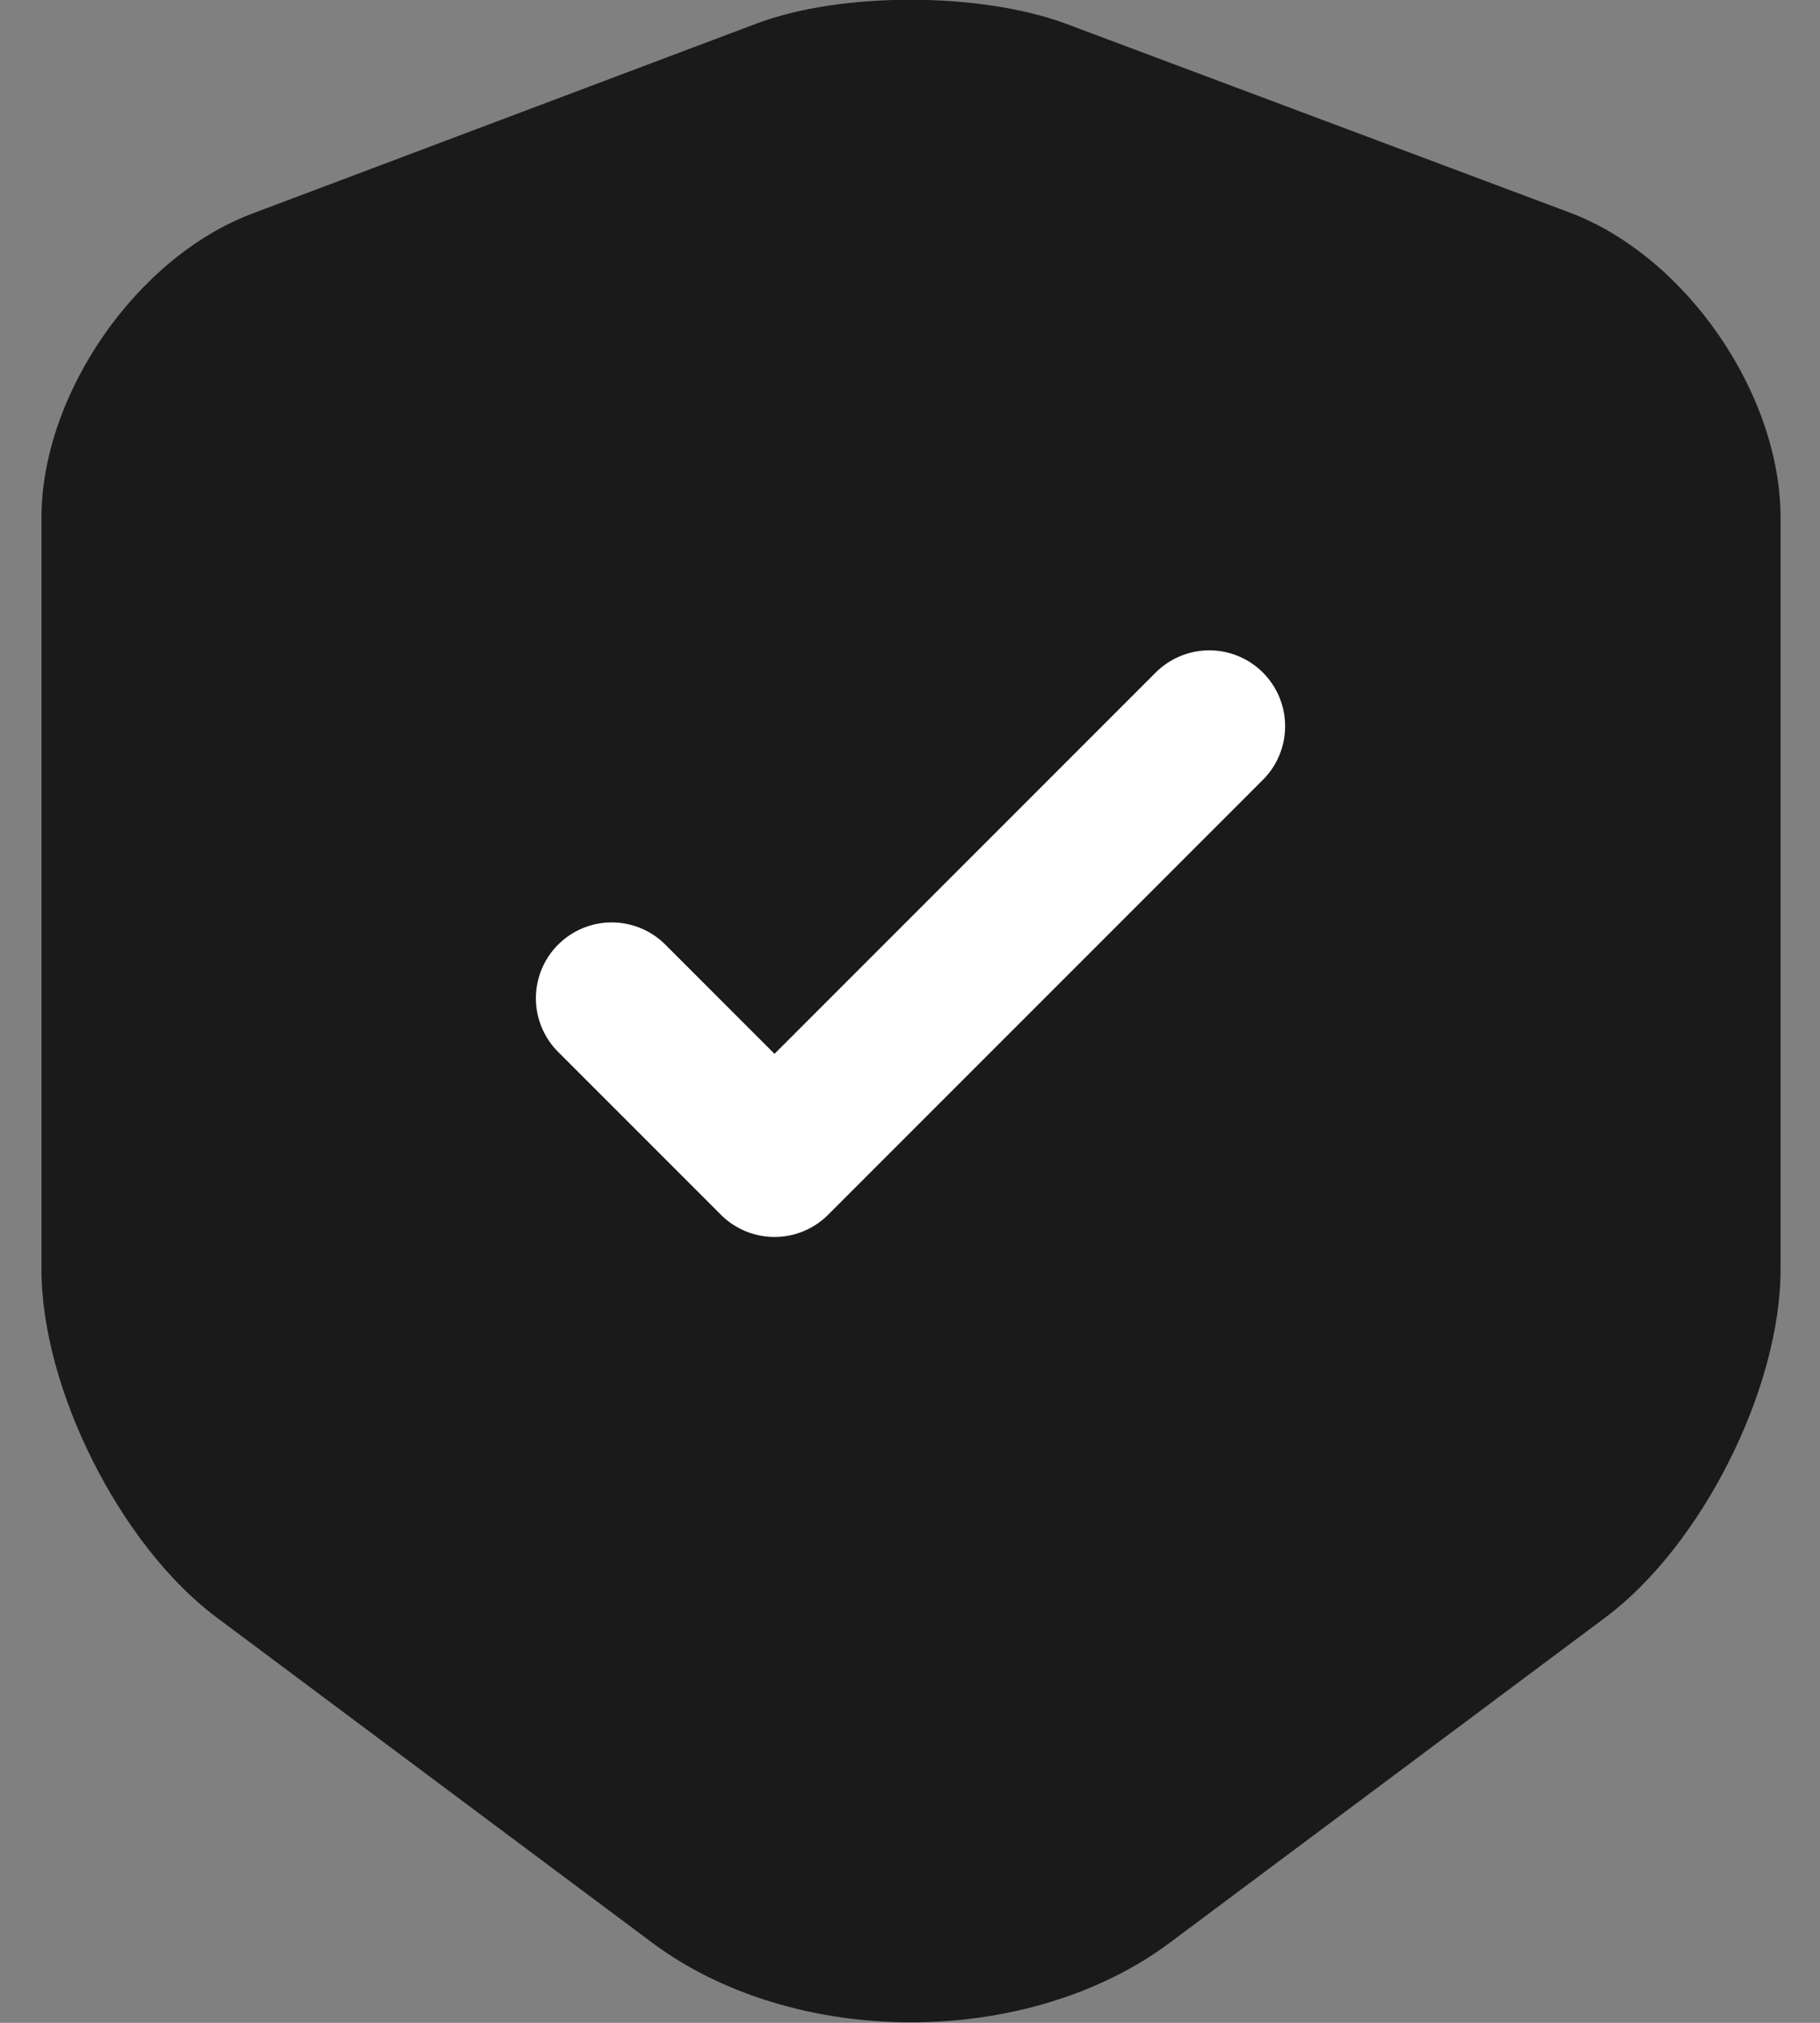
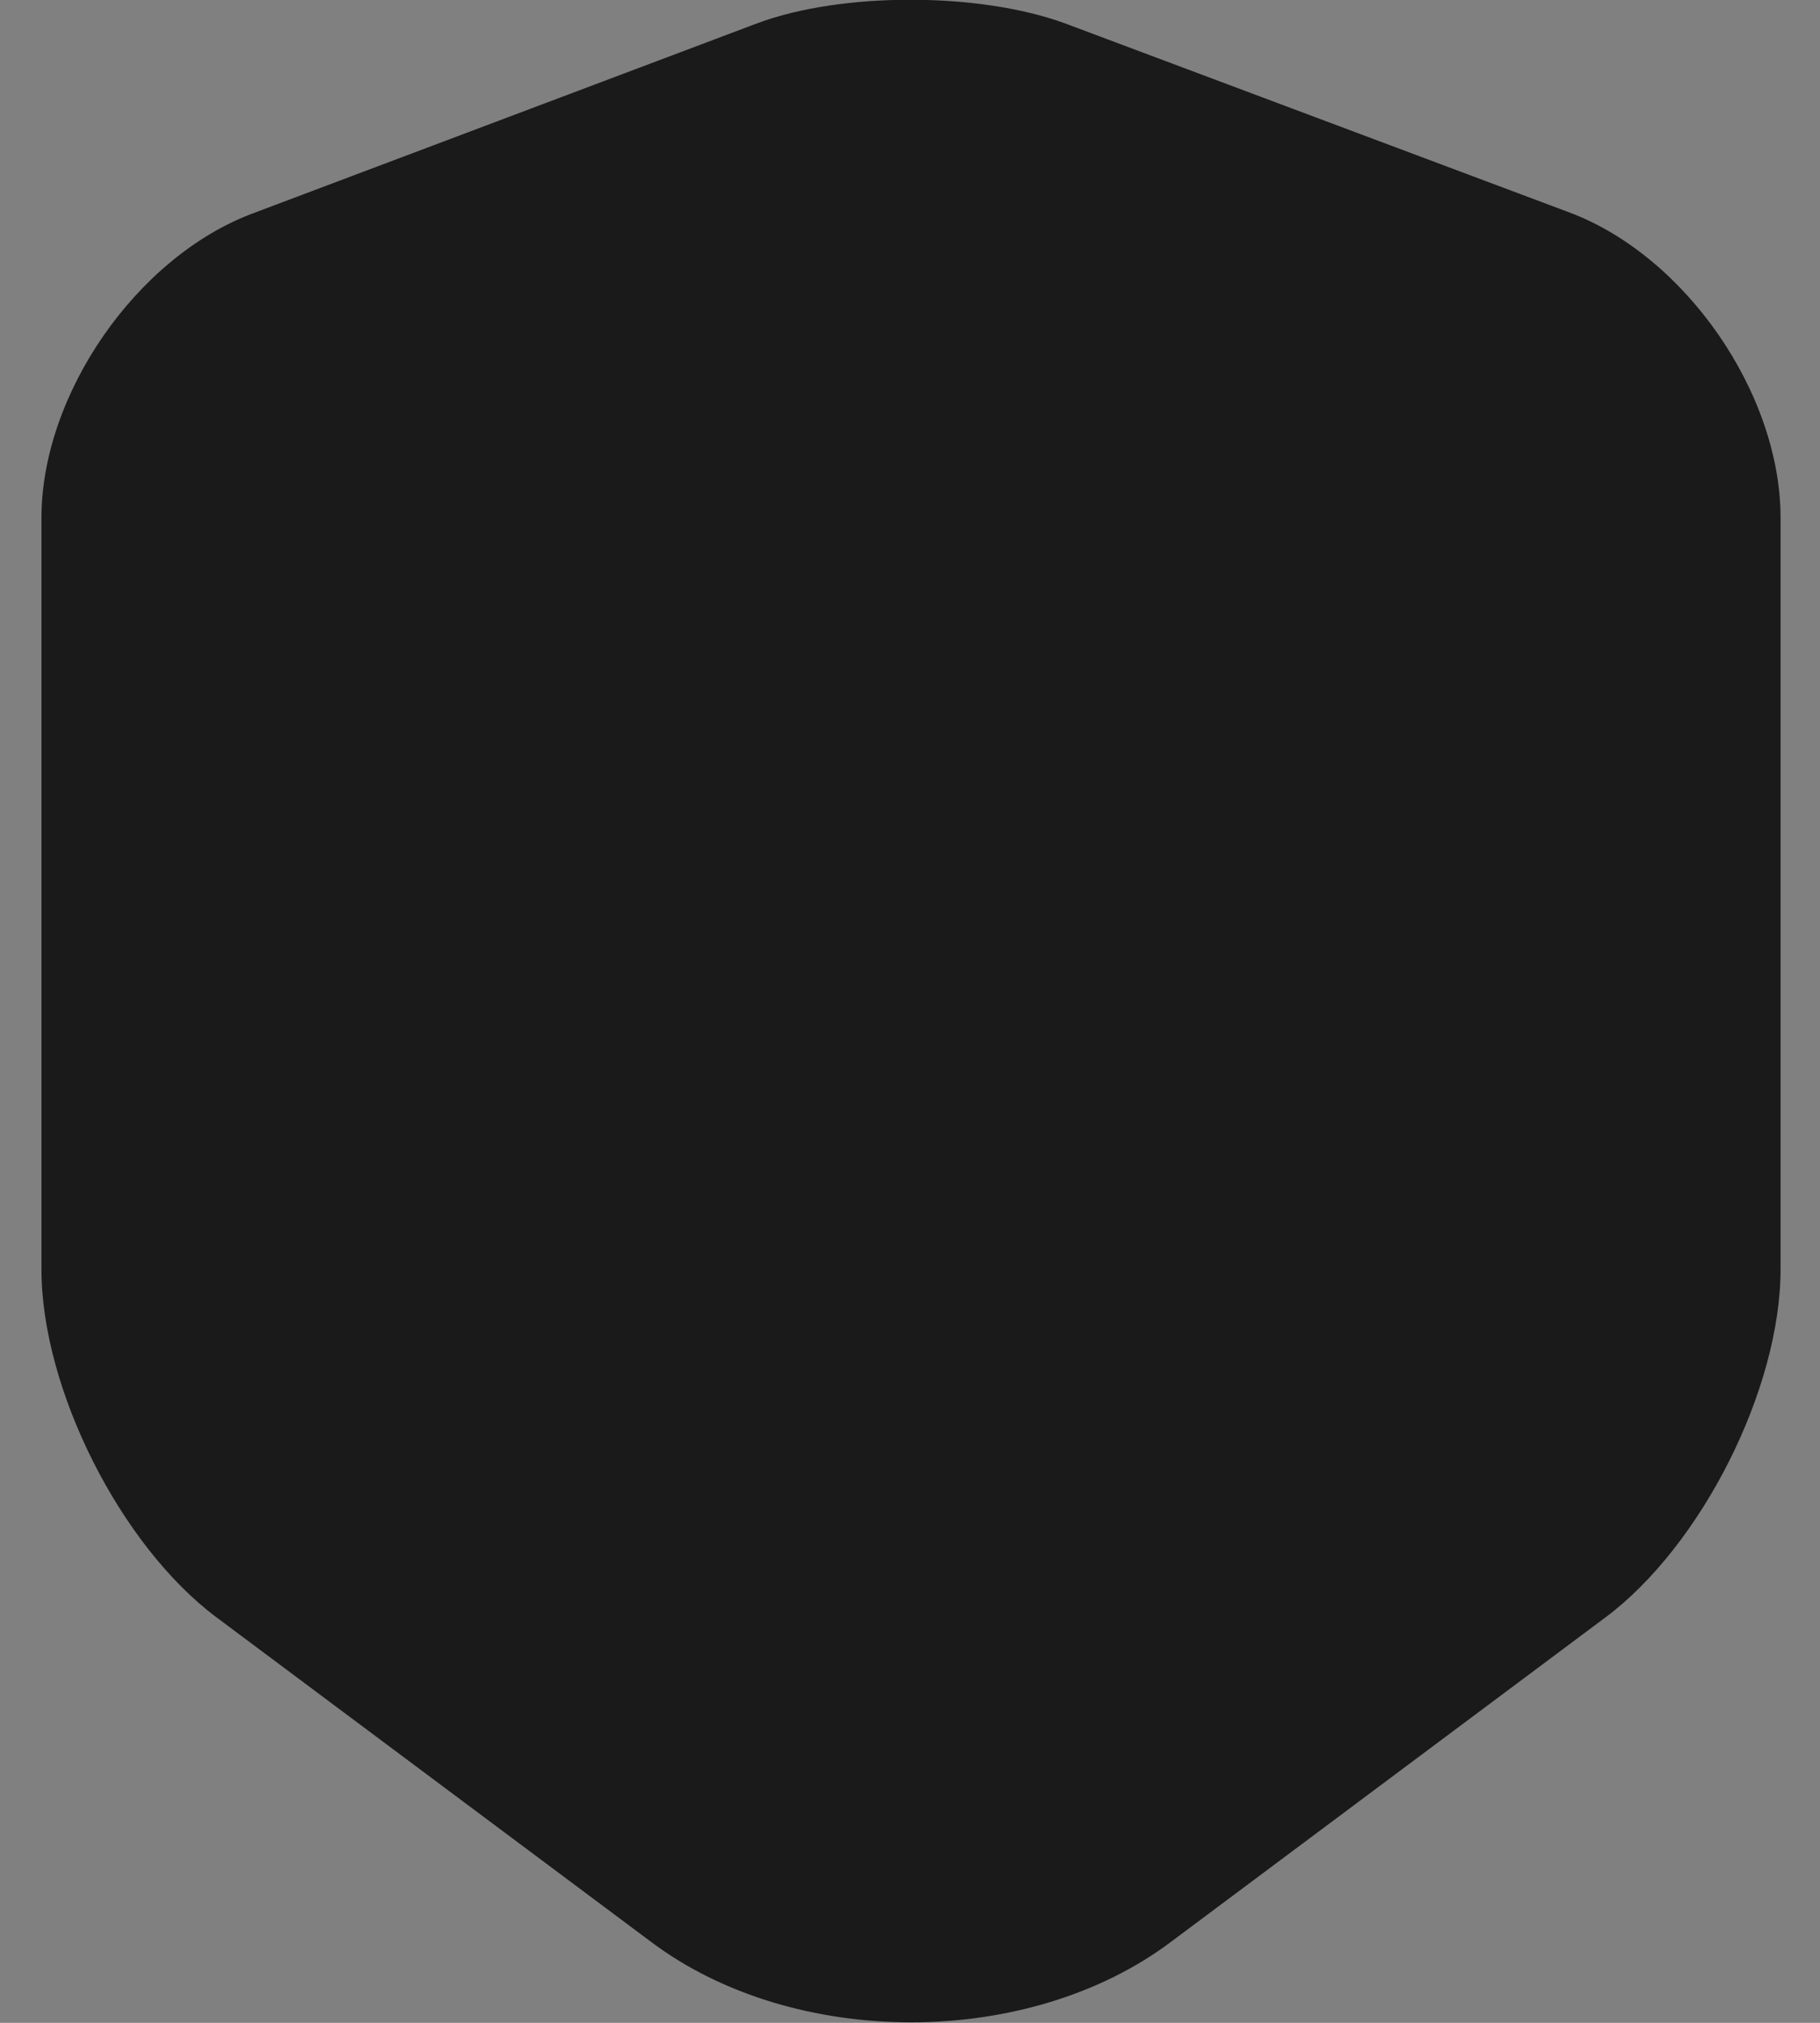
<svg xmlns="http://www.w3.org/2000/svg" width="18" height="20" viewBox="0 0 18 20" fill="none">
  <rect x="0" y="0" width="18" height="20" fill="#808080" stroke="none" />
  <path d="M7.49 0.23L2.5 2.11C1.35 2.54 0.41 3.9 0.41 5.12V12.55C0.41 13.73 1.19 15.28 2.14 15.99L6.44 19.2C7.85 20.26 10.17 20.26 11.58 19.2L15.88 15.99C16.83 15.28 17.61 13.73 17.61 12.55V5.12C17.61 3.89 16.67 2.53 15.52 2.1L10.53 0.23C9.68 -0.08 8.32 -0.08 7.49 0.23Z" fill="#1A1A1A" />
-   <path d="M6.05 9.87L7.66 11.48L11.96 7.18" stroke="white" stroke-width="1.5" stroke-linecap="round" stroke-linejoin="round" />
</svg>